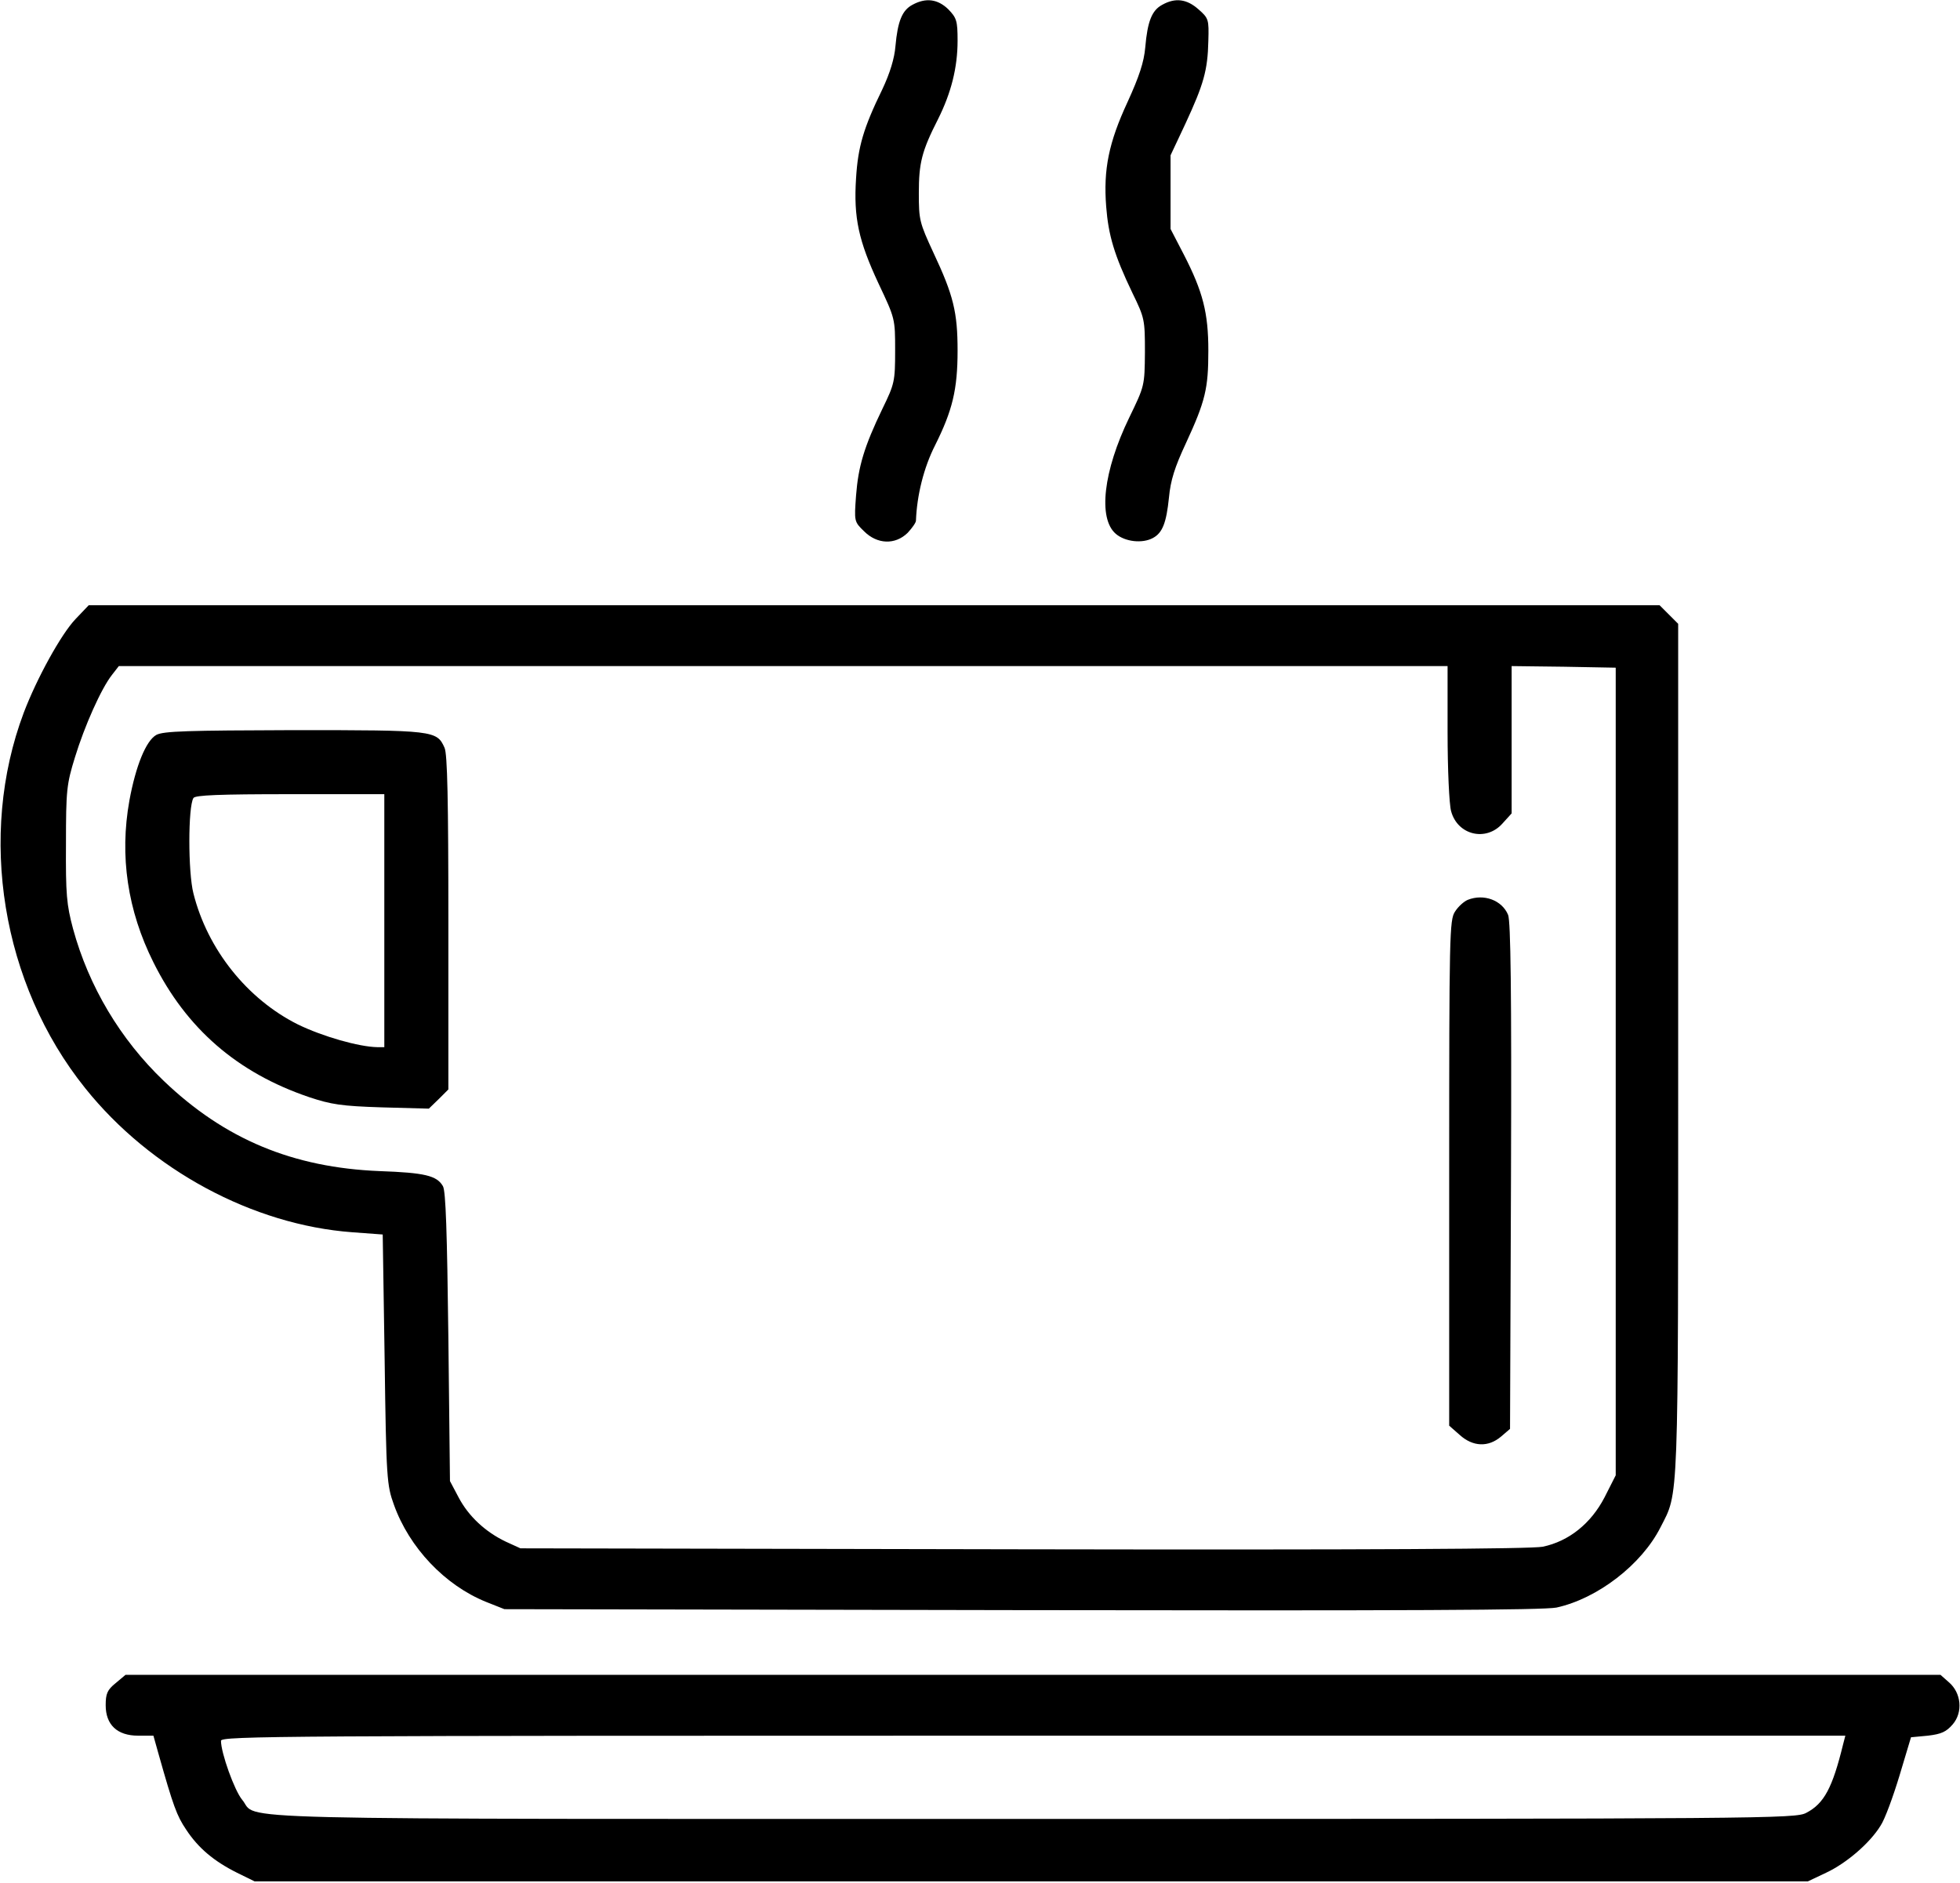
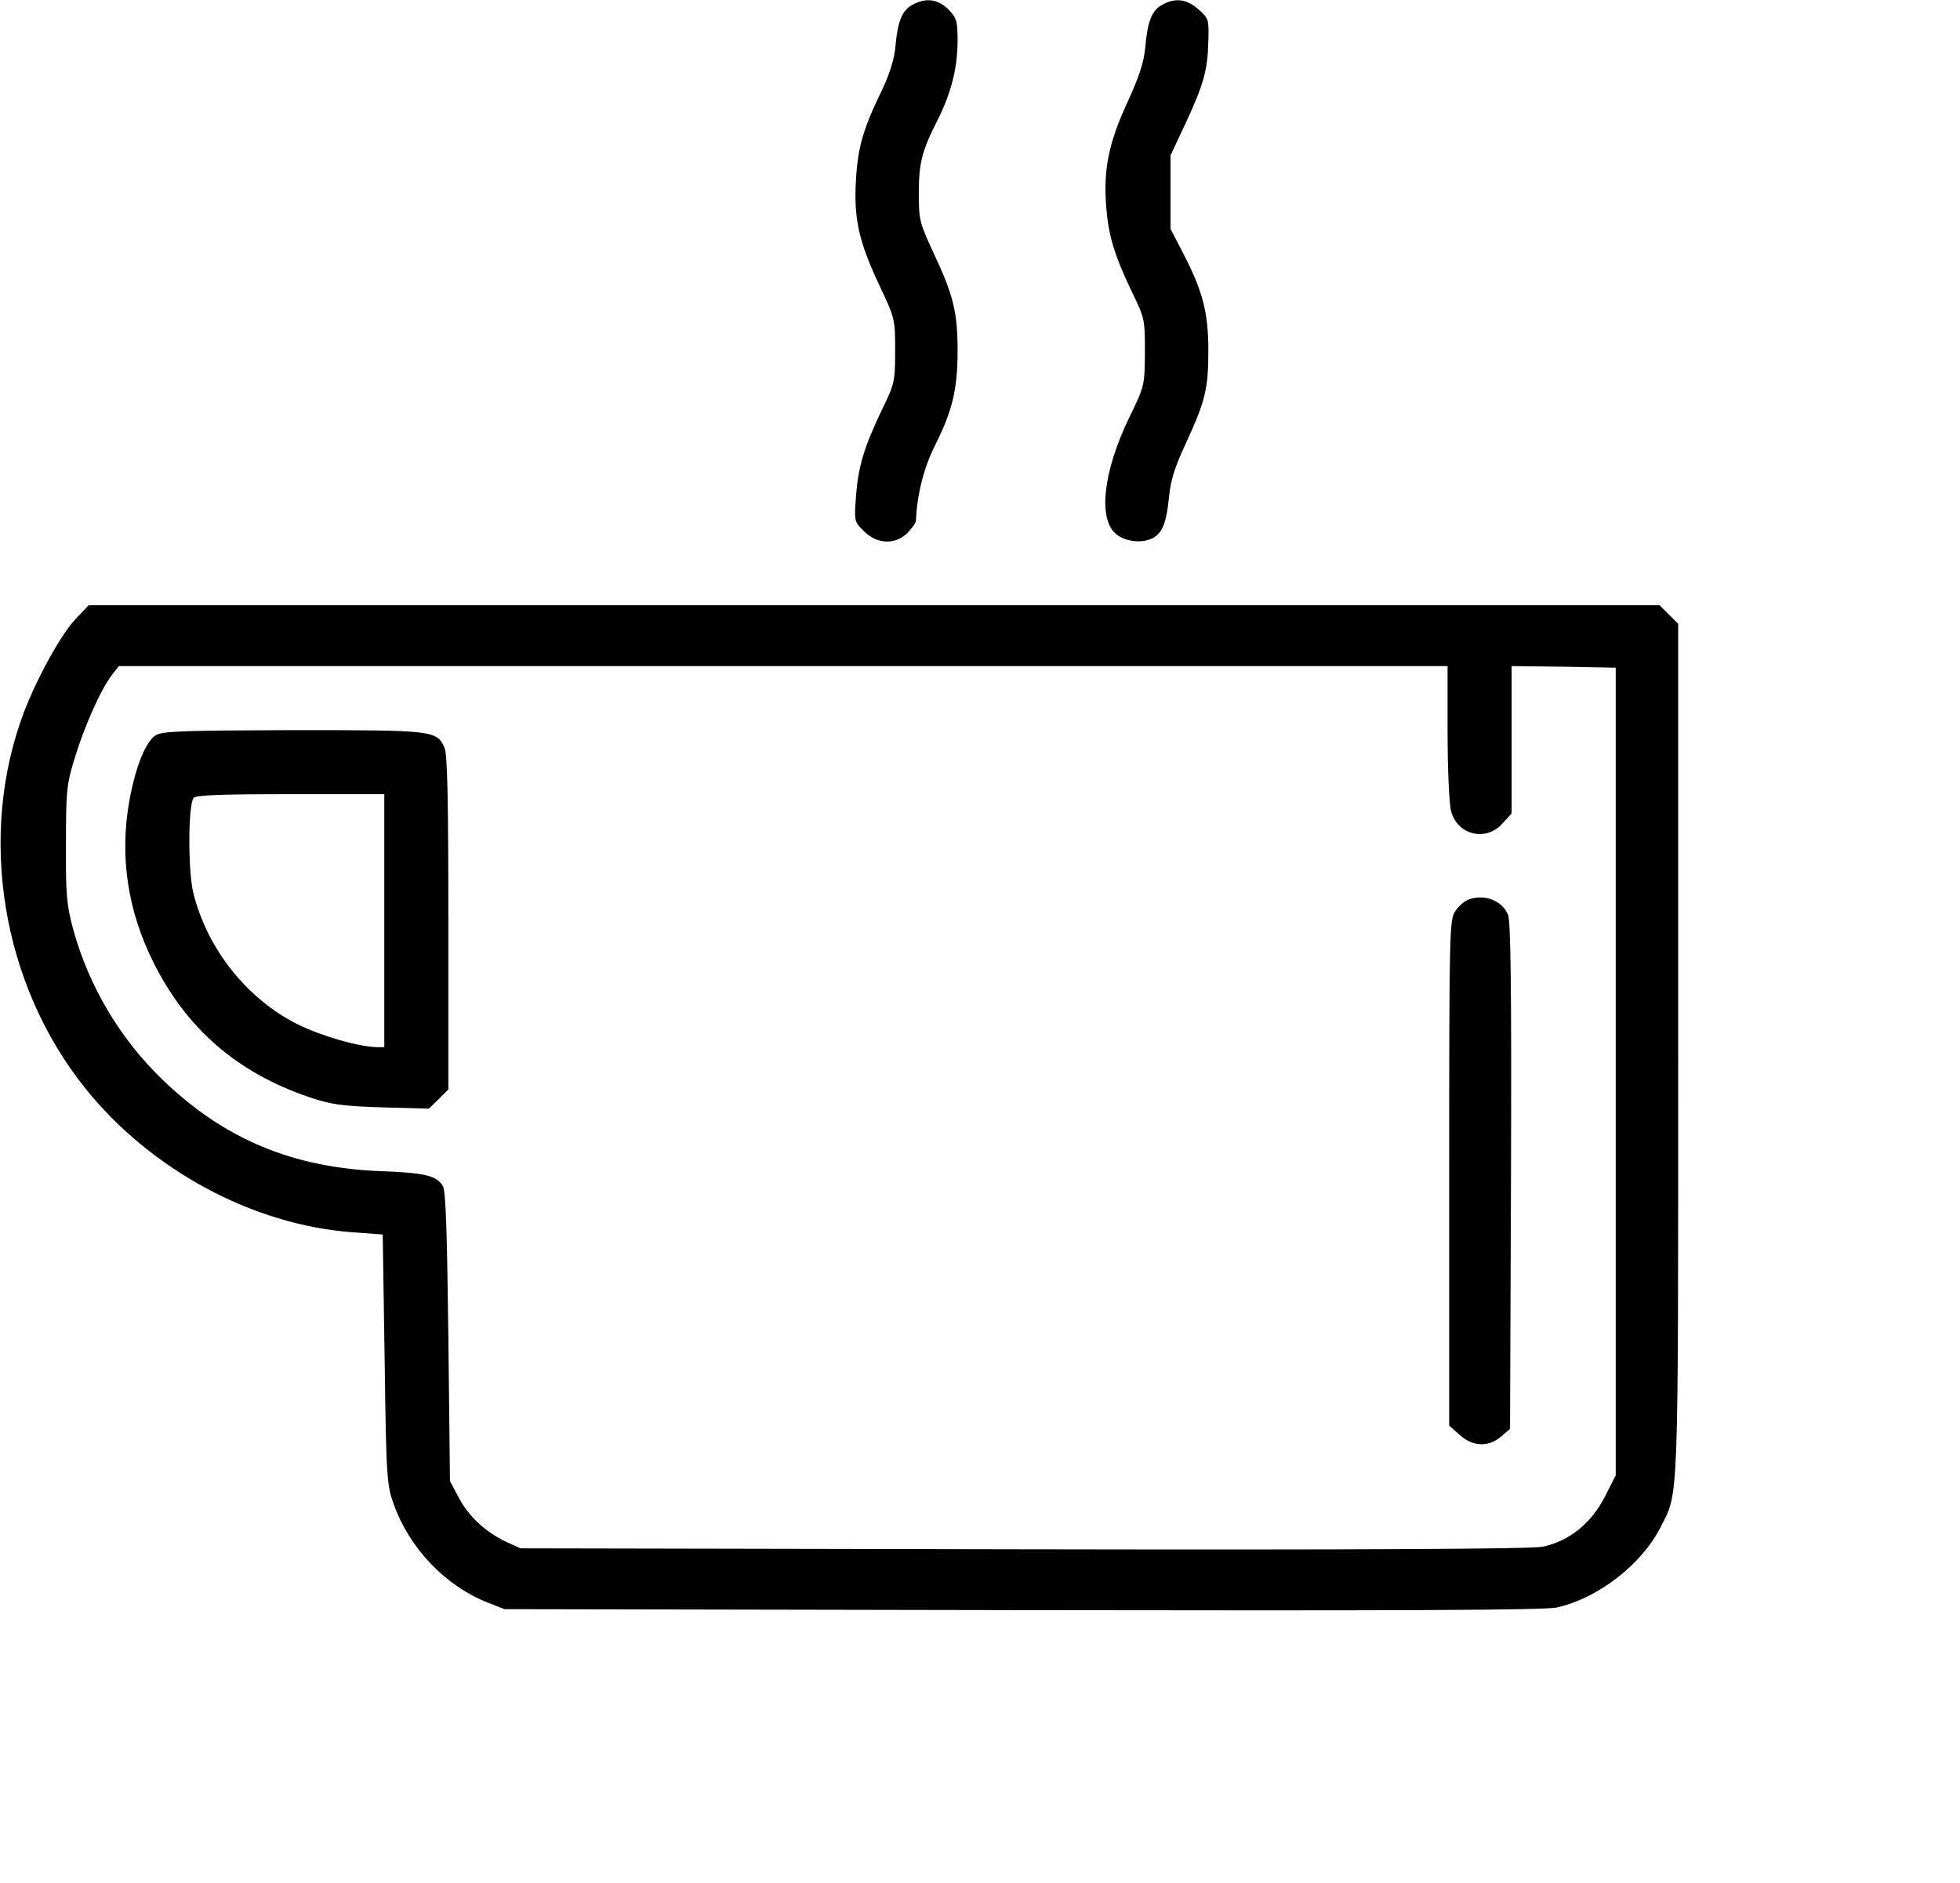
<svg xmlns="http://www.w3.org/2000/svg" version="1.0" width="612pt" height="588pt" viewBox="0 0 612 588" preserveAspectRatio="xMidYMid meet">
  <g transform="translate(0,588) scale(0.1,-0.1)" fill="#000000" stroke="none">
    <path d="M2849 5865 c-32 -17 -46 -51 -53 -129 -3 -38 -17 -84 -41 -135 -59 -121 -76 -179 -82 -278 -8 -123 8 -195 70 -328 52 -110 52 -110 52 -210 0 -96 -2 -104 -39 -180 -58 -120 -76 -182 -83 -272 -6 -81 -6 -82 25 -112 41 -41 97 -43 136 -5 14 15 26 32 26 38 3 79 24 165 60 236 54 108 70 174 70 295 0 120 -13 173 -75 305 -44 95 -46 103 -46 187 0 94 9 131 60 231 41 82 61 161 61 245 0 62 -3 71 -29 98 -33 32 -70 37 -112 14z" />
    <path d="M3629 5865 c-32 -17 -46 -51 -53 -133 -4 -46 -19 -91 -55 -170 -59 -127 -76 -211 -67 -327 7 -90 25 -151 82 -270 38 -78 39 -83 39 -185 -1 -105 -1 -105 -49 -204 -81 -167 -98 -315 -42 -363 29 -25 83 -31 116 -13 30 16 42 48 50 126 5 54 18 95 53 170 61 132 70 171 70 289 0 118 -17 184 -76 299 l-42 81 0 115 0 115 47 100 c56 121 69 165 71 257 2 67 1 71 -31 99 -36 32 -72 37 -113 14z" />
    <path d="M236 3947 c-45 -47 -121 -185 -162 -293 -144 -383 -69 -847 192 -1172 204 -255 523 -427 834 -450 l95 -7 6 -390 c5 -374 7 -393 29 -454 48 -134 159 -251 287 -303 l58 -23 1615 -3 c1199 -2 1629 0 1670 8 128 28 266 134 325 251 57 112 55 49 55 1492 l0 1329 -29 29 -29 29 -2453 0 -2452 0 -41 -43z m4284 -354 c0 -115 5 -225 11 -246 20 -75 109 -96 160 -39 l29 32 0 230 0 230 163 -2 162 -3 0 -1261 0 -1261 -35 -69 c-42 -81 -111 -137 -193 -154 -36 -7 -538 -10 -1622 -8 l-1570 3 -46 21 c-63 30 -116 79 -147 138 l-27 51 -5 450 c-4 326 -8 456 -17 471 -19 33 -57 42 -198 47 -270 11 -483 99 -674 282 -135 129 -234 295 -283 475 -20 75 -23 107 -22 265 0 167 2 186 28 270 30 98 82 215 116 258 l21 27 2075 0 2074 0 0 -207z" />
    <path d="M488 3585 c-32 -18 -64 -96 -84 -205 -31 -173 -6 -343 75 -505 103 -207 262 -345 486 -421 69 -23 101 -28 227 -32 l147 -4 31 30 30 30 0 521 c0 382 -3 527 -12 546 -24 54 -33 55 -470 55 -333 -1 -408 -3 -430 -15z m712 -580 l0 -395 -22 0 c-57 1 -170 33 -248 71 -158 79 -282 234 -326 409 -17 66 -17 271 0 298 5 9 81 12 302 12 l294 0 0 -395z" />
    <path d="M4583 3070 c-12 -5 -30 -21 -40 -37 -17 -26 -18 -72 -18 -816 l0 -789 33 -29 c41 -37 89 -39 129 -5 l28 24 3 789 c2 580 -1 795 -9 816 -19 46 -76 67 -126 47z" />
-     <path d="M361 624 c-26 -21 -31 -33 -31 -69 0 -61 36 -95 101 -95 l48 0 16 -57 c46 -163 57 -193 86 -236 38 -58 87 -99 159 -135 l55 -27 2425 0 2425 0 57 27 c64 30 137 93 170 147 13 19 39 90 59 156 l36 120 53 5 c42 5 57 12 77 35 33 38 27 99 -12 132 l-26 23 -2834 0 -2833 0 -31 -26z m5394 -191 c-33 -135 -59 -185 -115 -214 -33 -18 -118 -19 -2418 -19 -2617 0 -2411 -5 -2466 60 -24 29 -66 146 -66 184 0 15 191 16 2536 16 l2536 0 -7 -27z" />
  </g>
</svg>